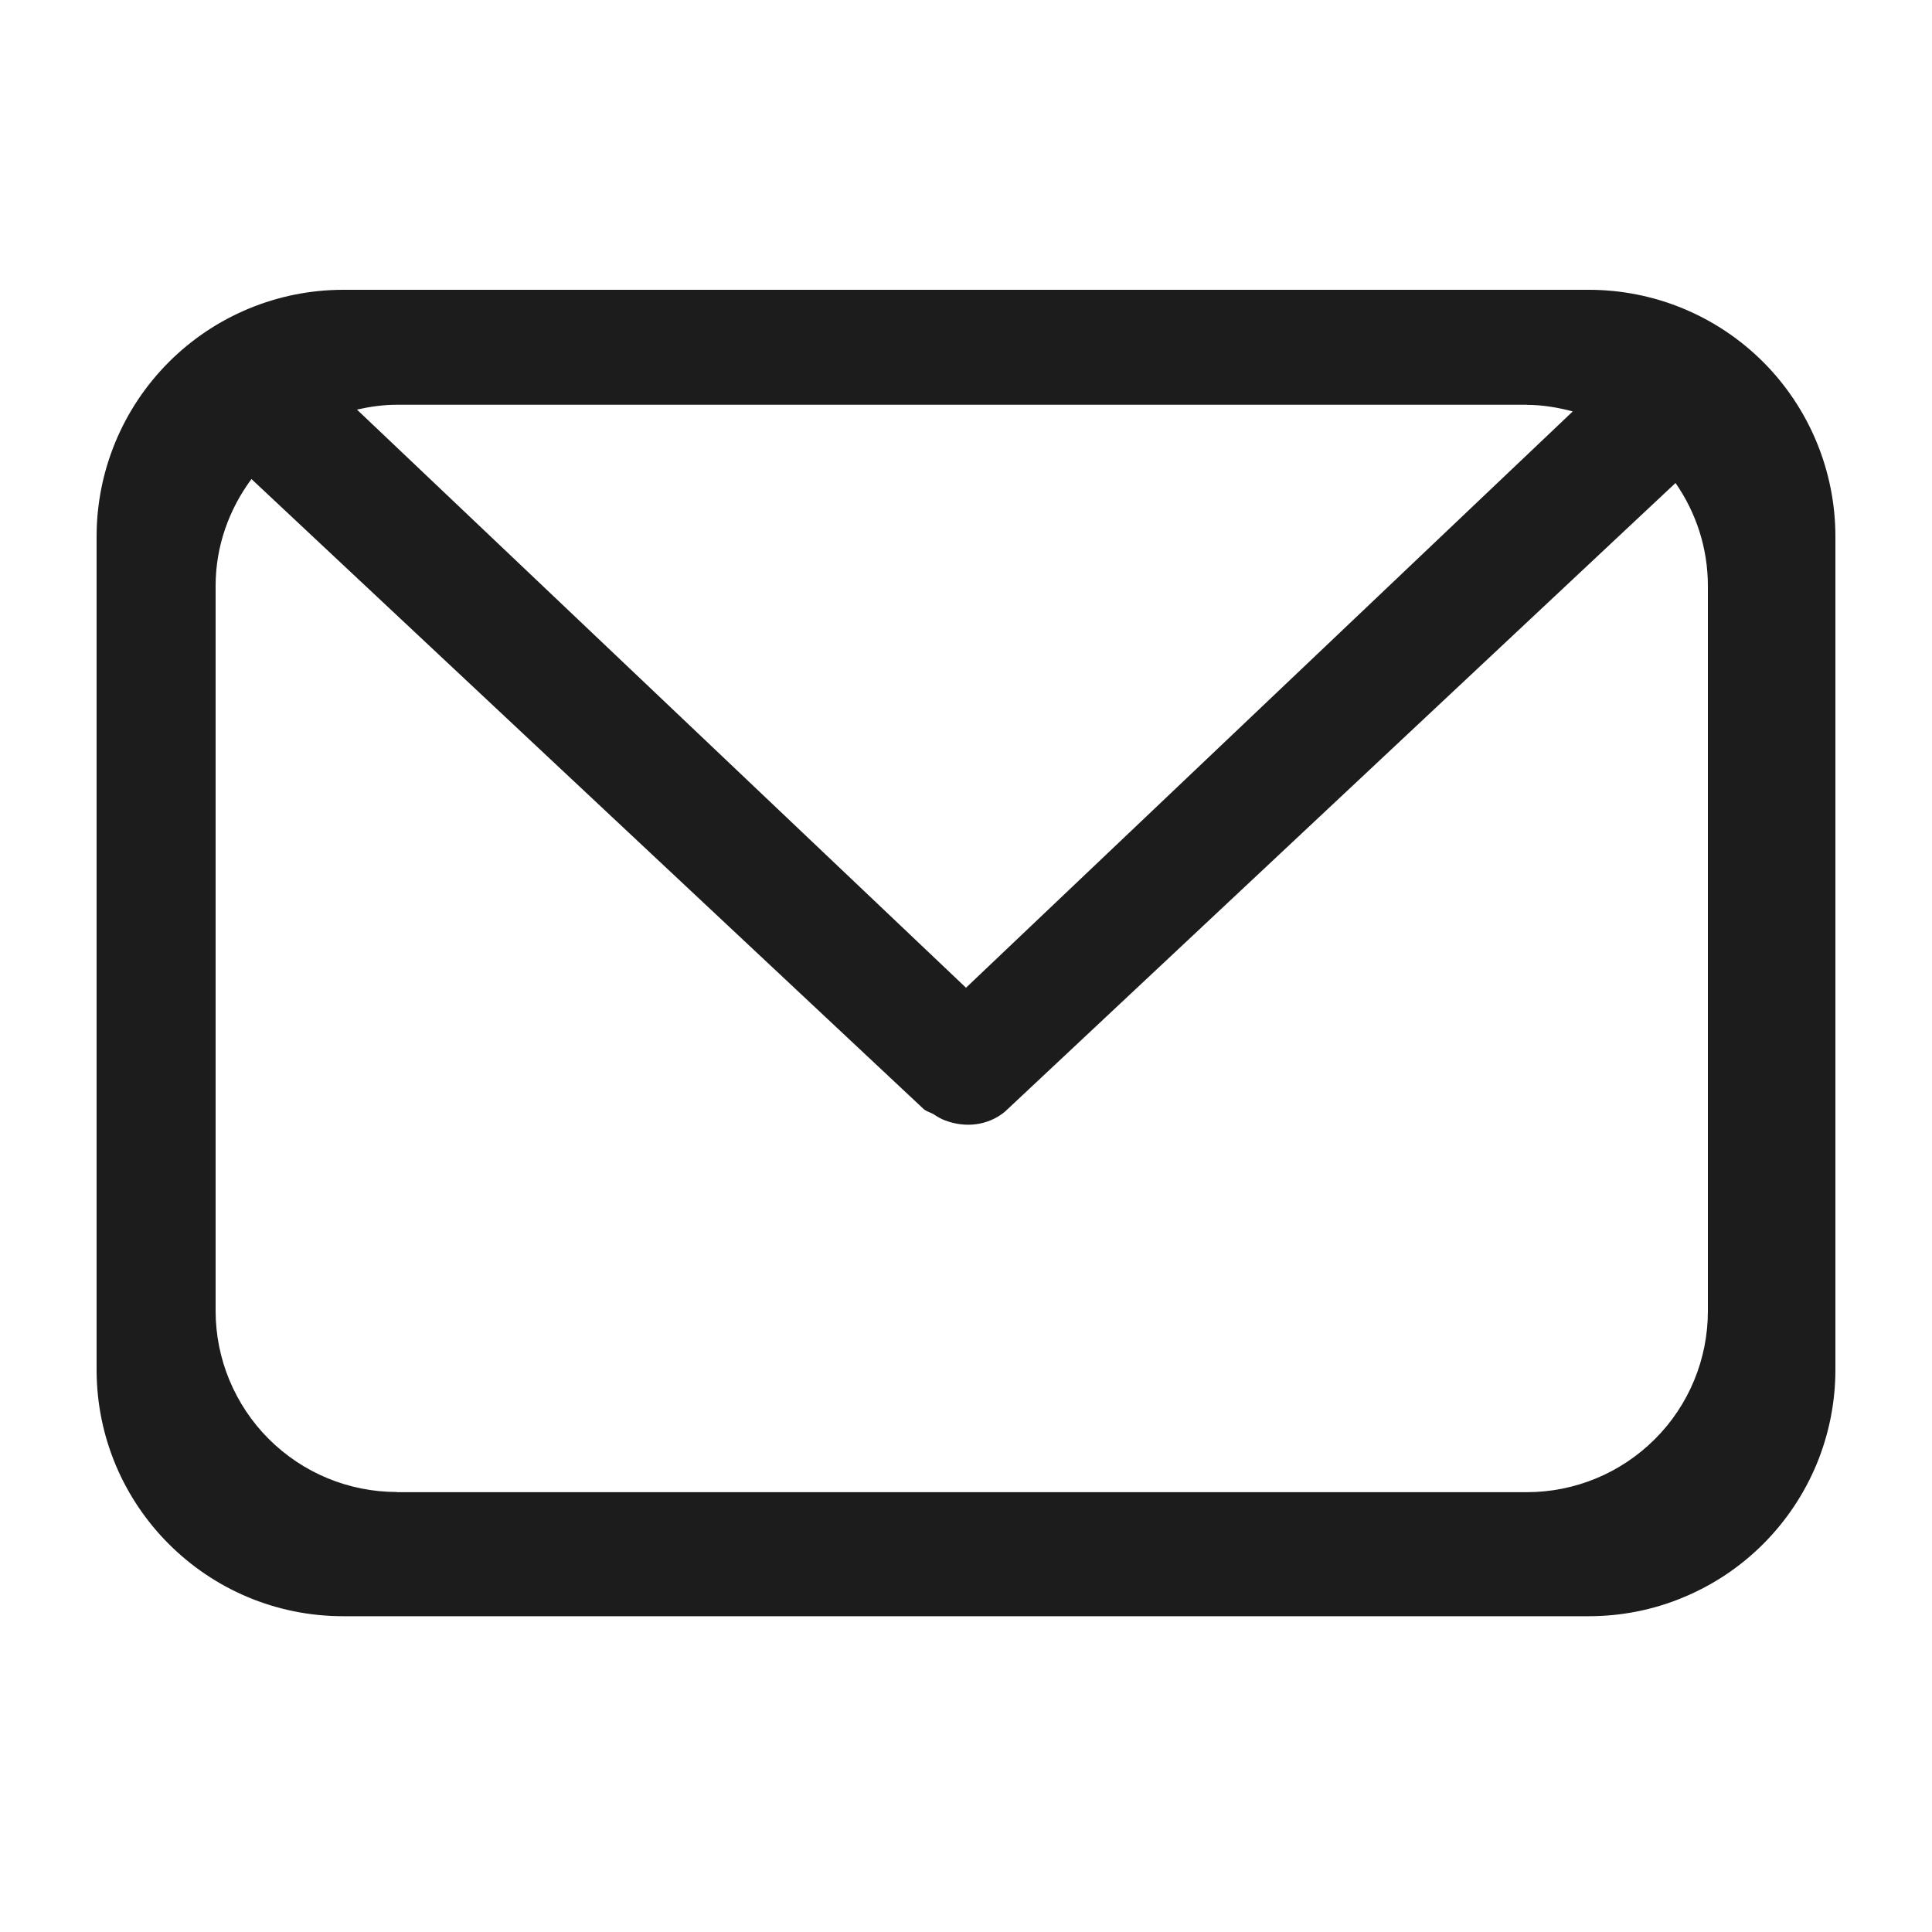
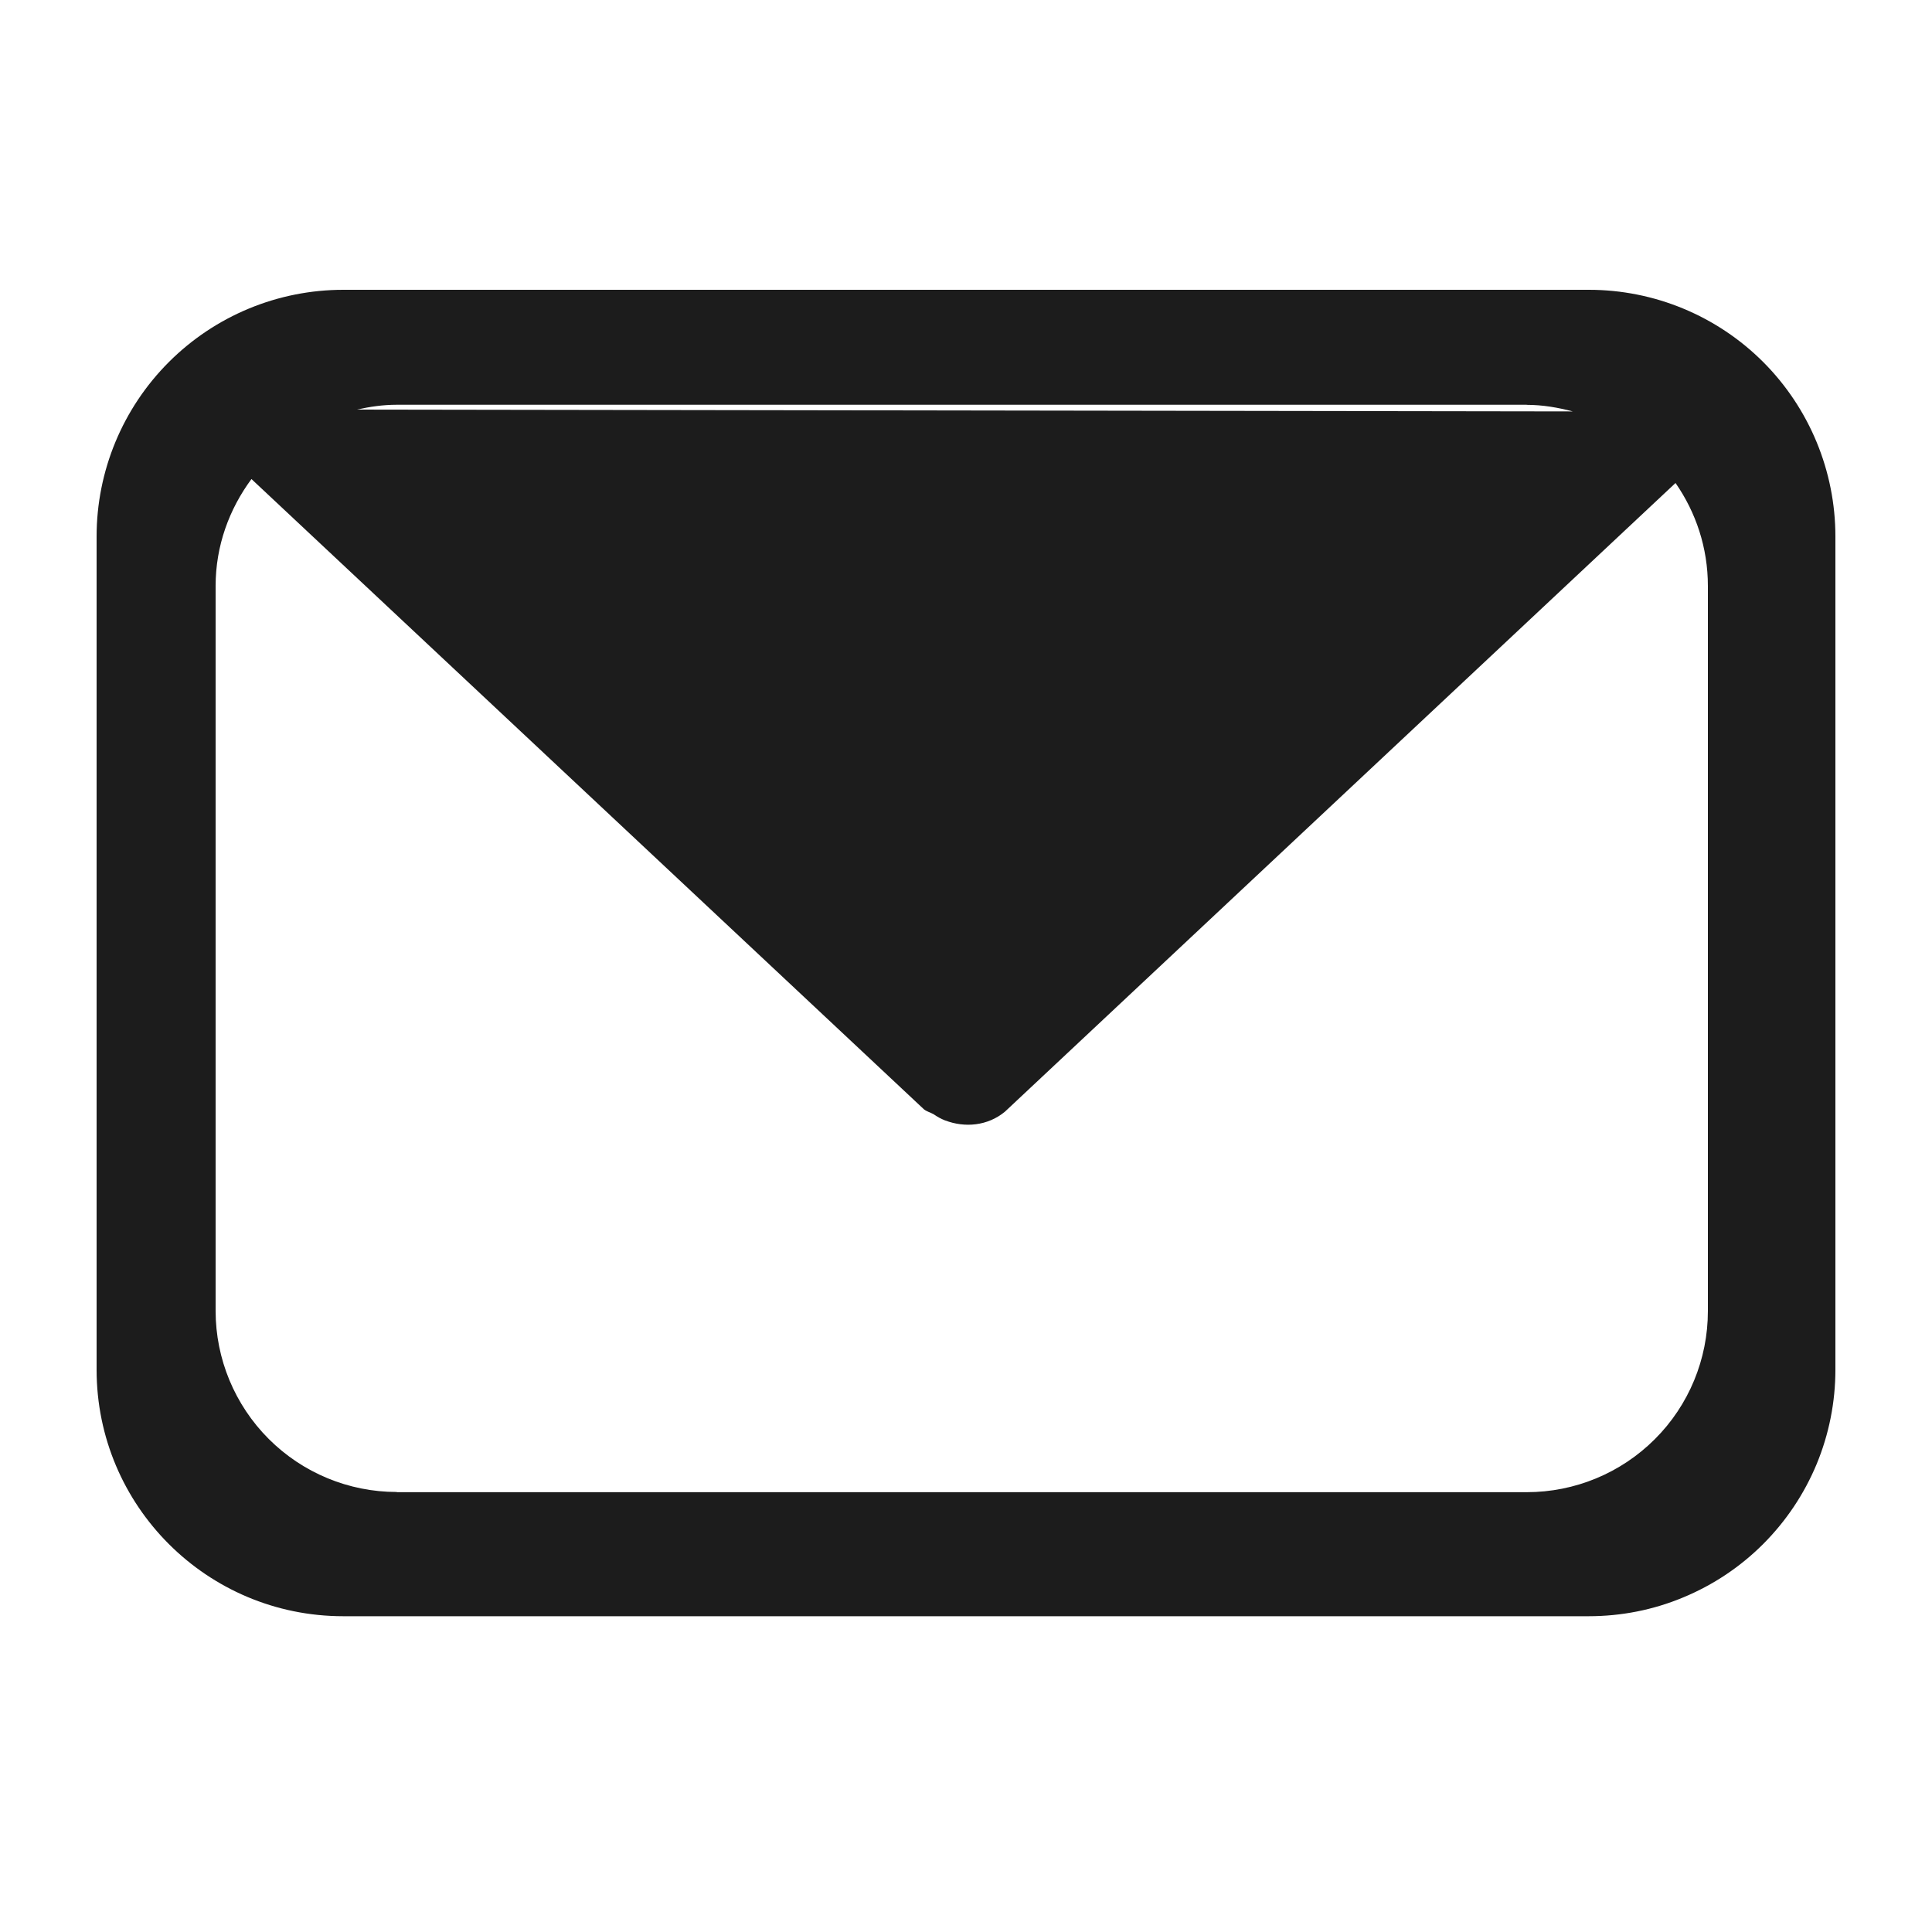
<svg xmlns="http://www.w3.org/2000/svg" width="20" height="20" viewBox="0 0 20 20" fill="none">
-   <path d="M19 14.179V5.554C19 4.877 18.731 4.227 18.253 3.748C17.774 3.269 17.125 3 16.448 3H3.554C2.876 3 2.227 3.269 1.748 3.748C1.269 4.227 1 4.876 1 5.554V14.179C1 15.589 2.143 16.731 3.553 16.731H16.446C16.782 16.731 17.114 16.666 17.423 16.537C17.733 16.409 18.015 16.221 18.252 15.984C18.489 15.747 18.677 15.466 18.806 15.156C18.934 14.846 19 14.514 19 14.179ZM15.805 4.191C15.971 4.191 16.129 4.219 16.281 4.259L10 10.225L3.695 4.24C3.829 4.21 3.965 4.19 4.107 4.19H15.805V4.191ZM4.107 15.445C3.61 15.445 3.133 15.247 2.782 14.896C2.43 14.544 2.232 14.067 2.232 13.57V6.066C2.232 5.65 2.373 5.27 2.603 4.959L9.565 11.484C9.595 11.507 9.631 11.516 9.664 11.534C9.701 11.56 9.741 11.582 9.784 11.599H9.785C9.988 11.676 10.223 11.656 10.402 11.509L17.345 5C17.556 5.304 17.68 5.67 17.68 6.067V13.572C17.68 14.07 17.483 14.547 17.131 14.898C16.779 15.25 16.302 15.447 15.805 15.447H4.107V15.445Z" fill="#1C1C1C" />
+   <path d="M19 14.179V5.554C19 4.877 18.731 4.227 18.253 3.748C17.774 3.269 17.125 3 16.448 3H3.554C2.876 3 2.227 3.269 1.748 3.748C1.269 4.227 1 4.876 1 5.554V14.179C1 15.589 2.143 16.731 3.553 16.731H16.446C16.782 16.731 17.114 16.666 17.423 16.537C17.733 16.409 18.015 16.221 18.252 15.984C18.489 15.747 18.677 15.466 18.806 15.156C18.934 14.846 19 14.514 19 14.179ZM15.805 4.191C15.971 4.191 16.129 4.219 16.281 4.259L3.695 4.24C3.829 4.21 3.965 4.19 4.107 4.19H15.805V4.191ZM4.107 15.445C3.61 15.445 3.133 15.247 2.782 14.896C2.43 14.544 2.232 14.067 2.232 13.57V6.066C2.232 5.65 2.373 5.27 2.603 4.959L9.565 11.484C9.595 11.507 9.631 11.516 9.664 11.534C9.701 11.56 9.741 11.582 9.784 11.599H9.785C9.988 11.676 10.223 11.656 10.402 11.509L17.345 5C17.556 5.304 17.68 5.67 17.68 6.067V13.572C17.68 14.07 17.483 14.547 17.131 14.898C16.779 15.25 16.302 15.447 15.805 15.447H4.107V15.445Z" fill="#1C1C1C" />
</svg>